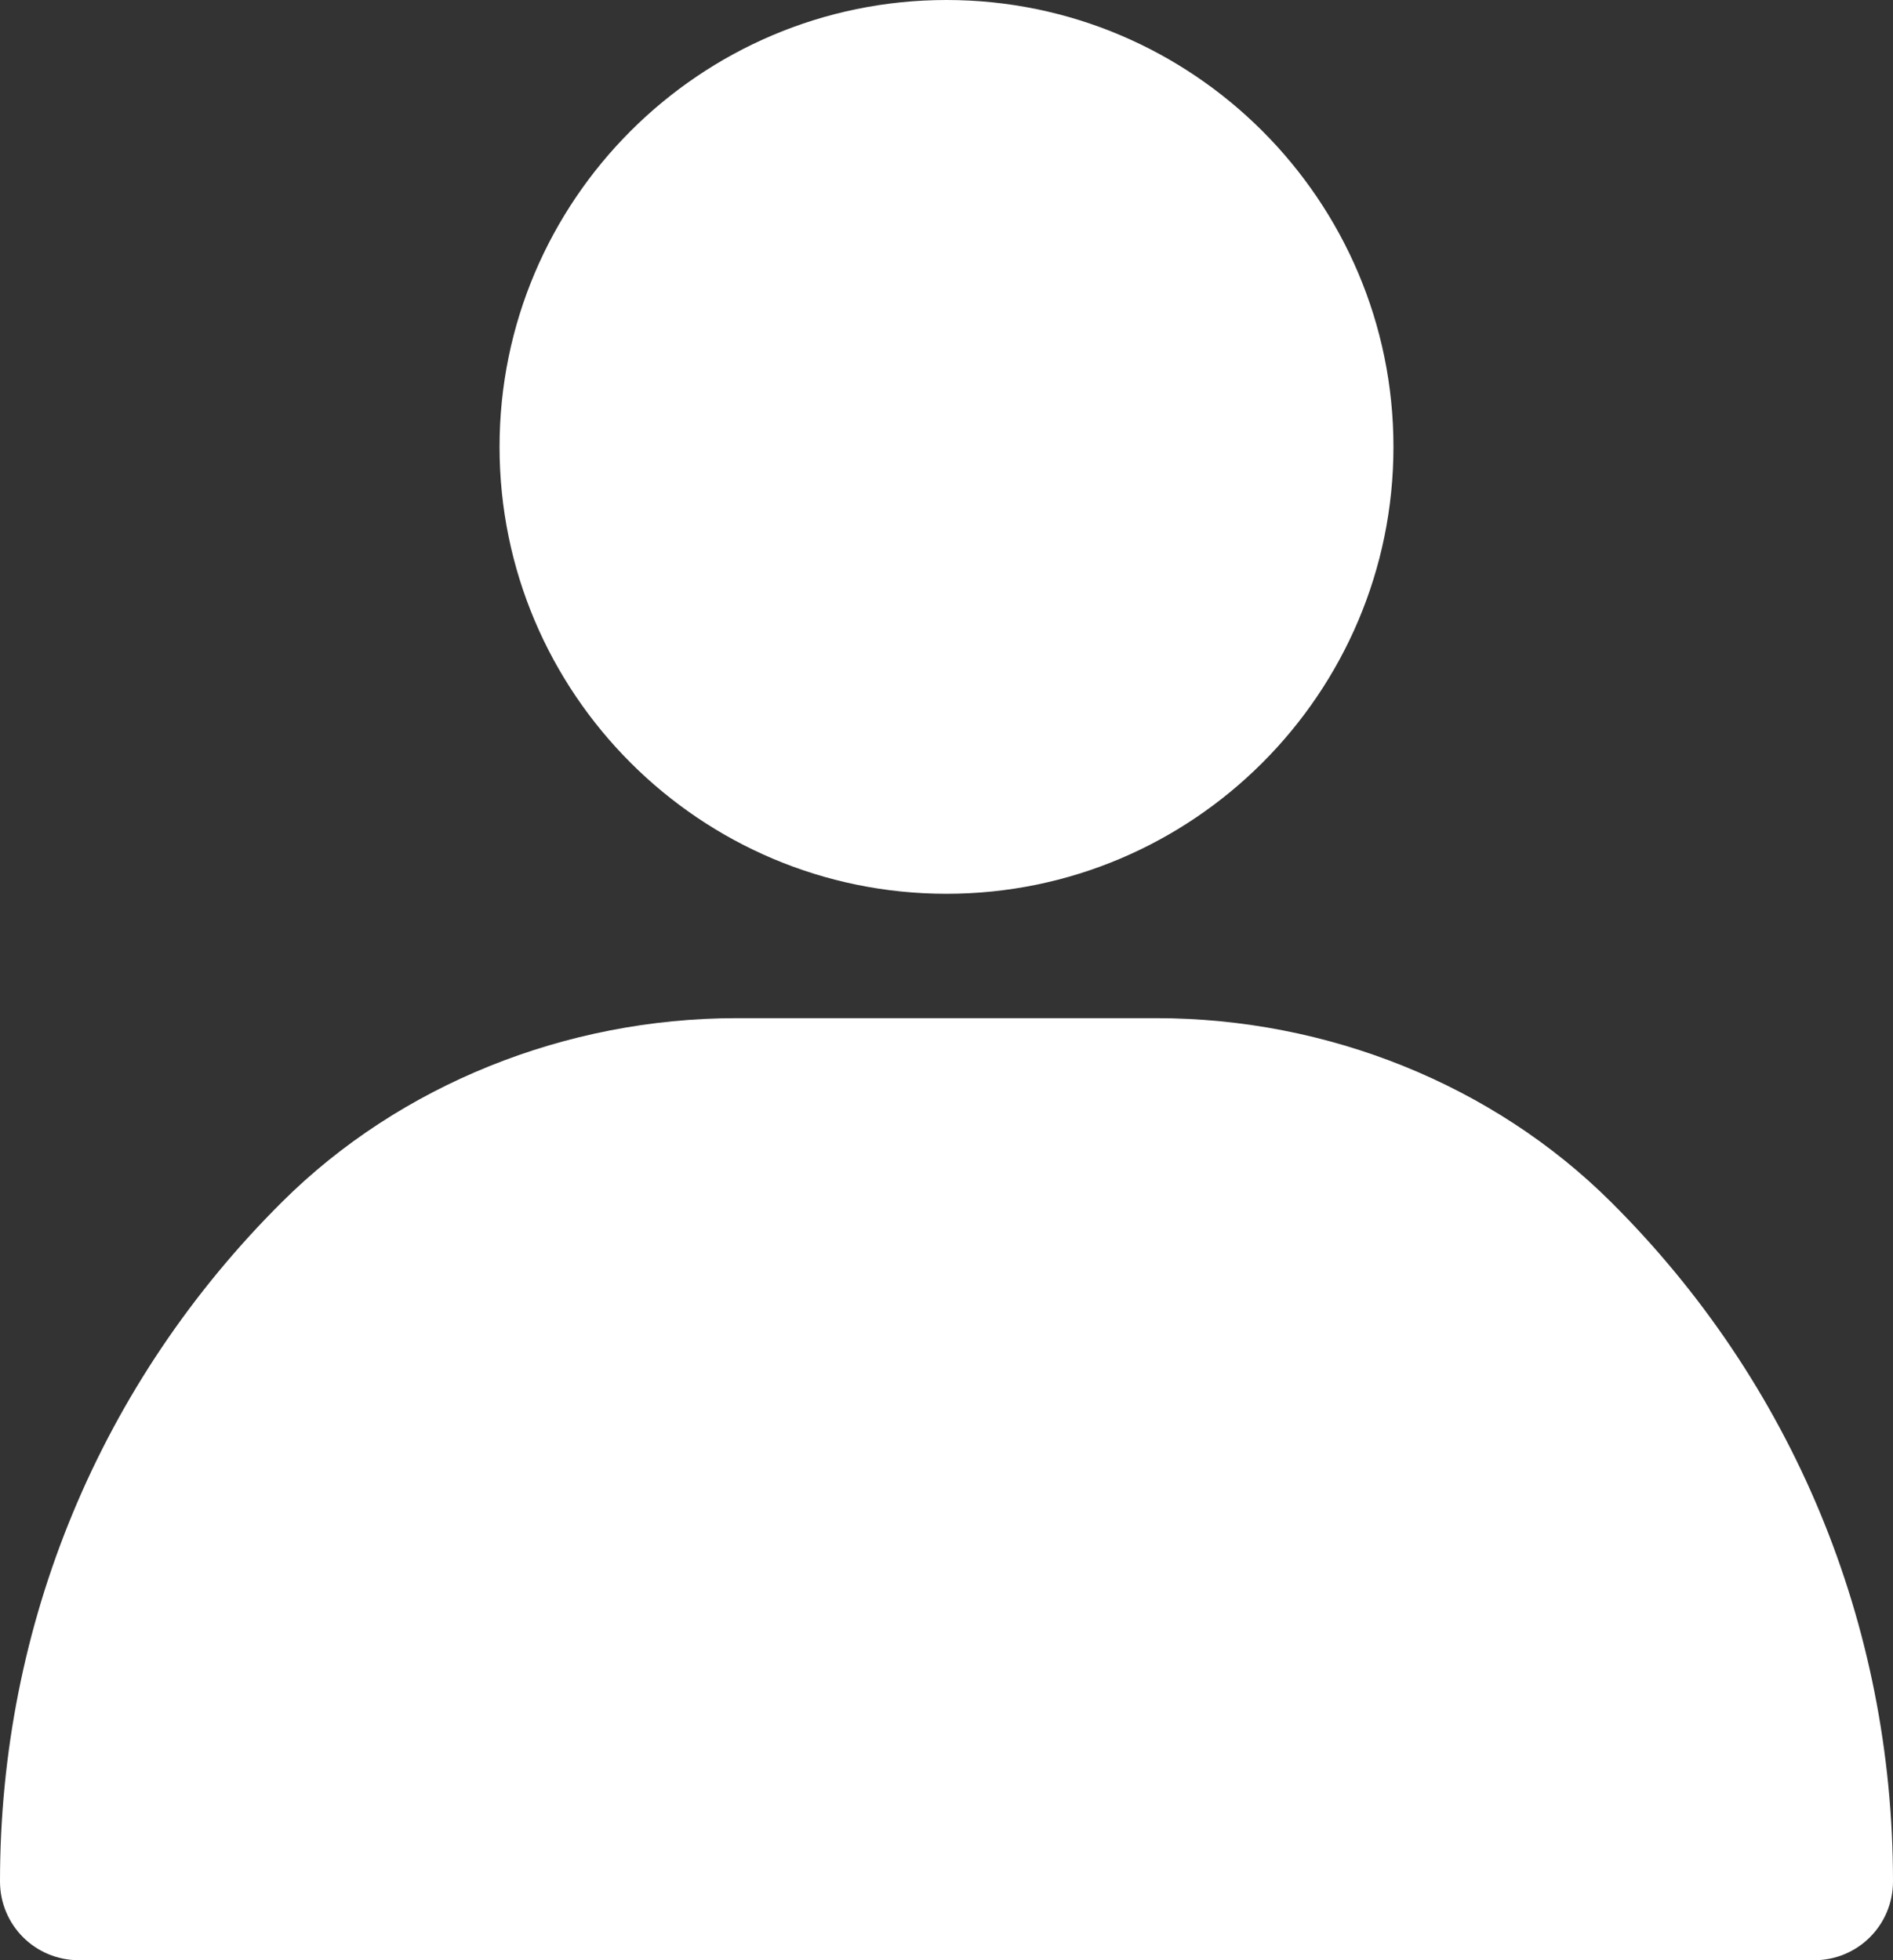
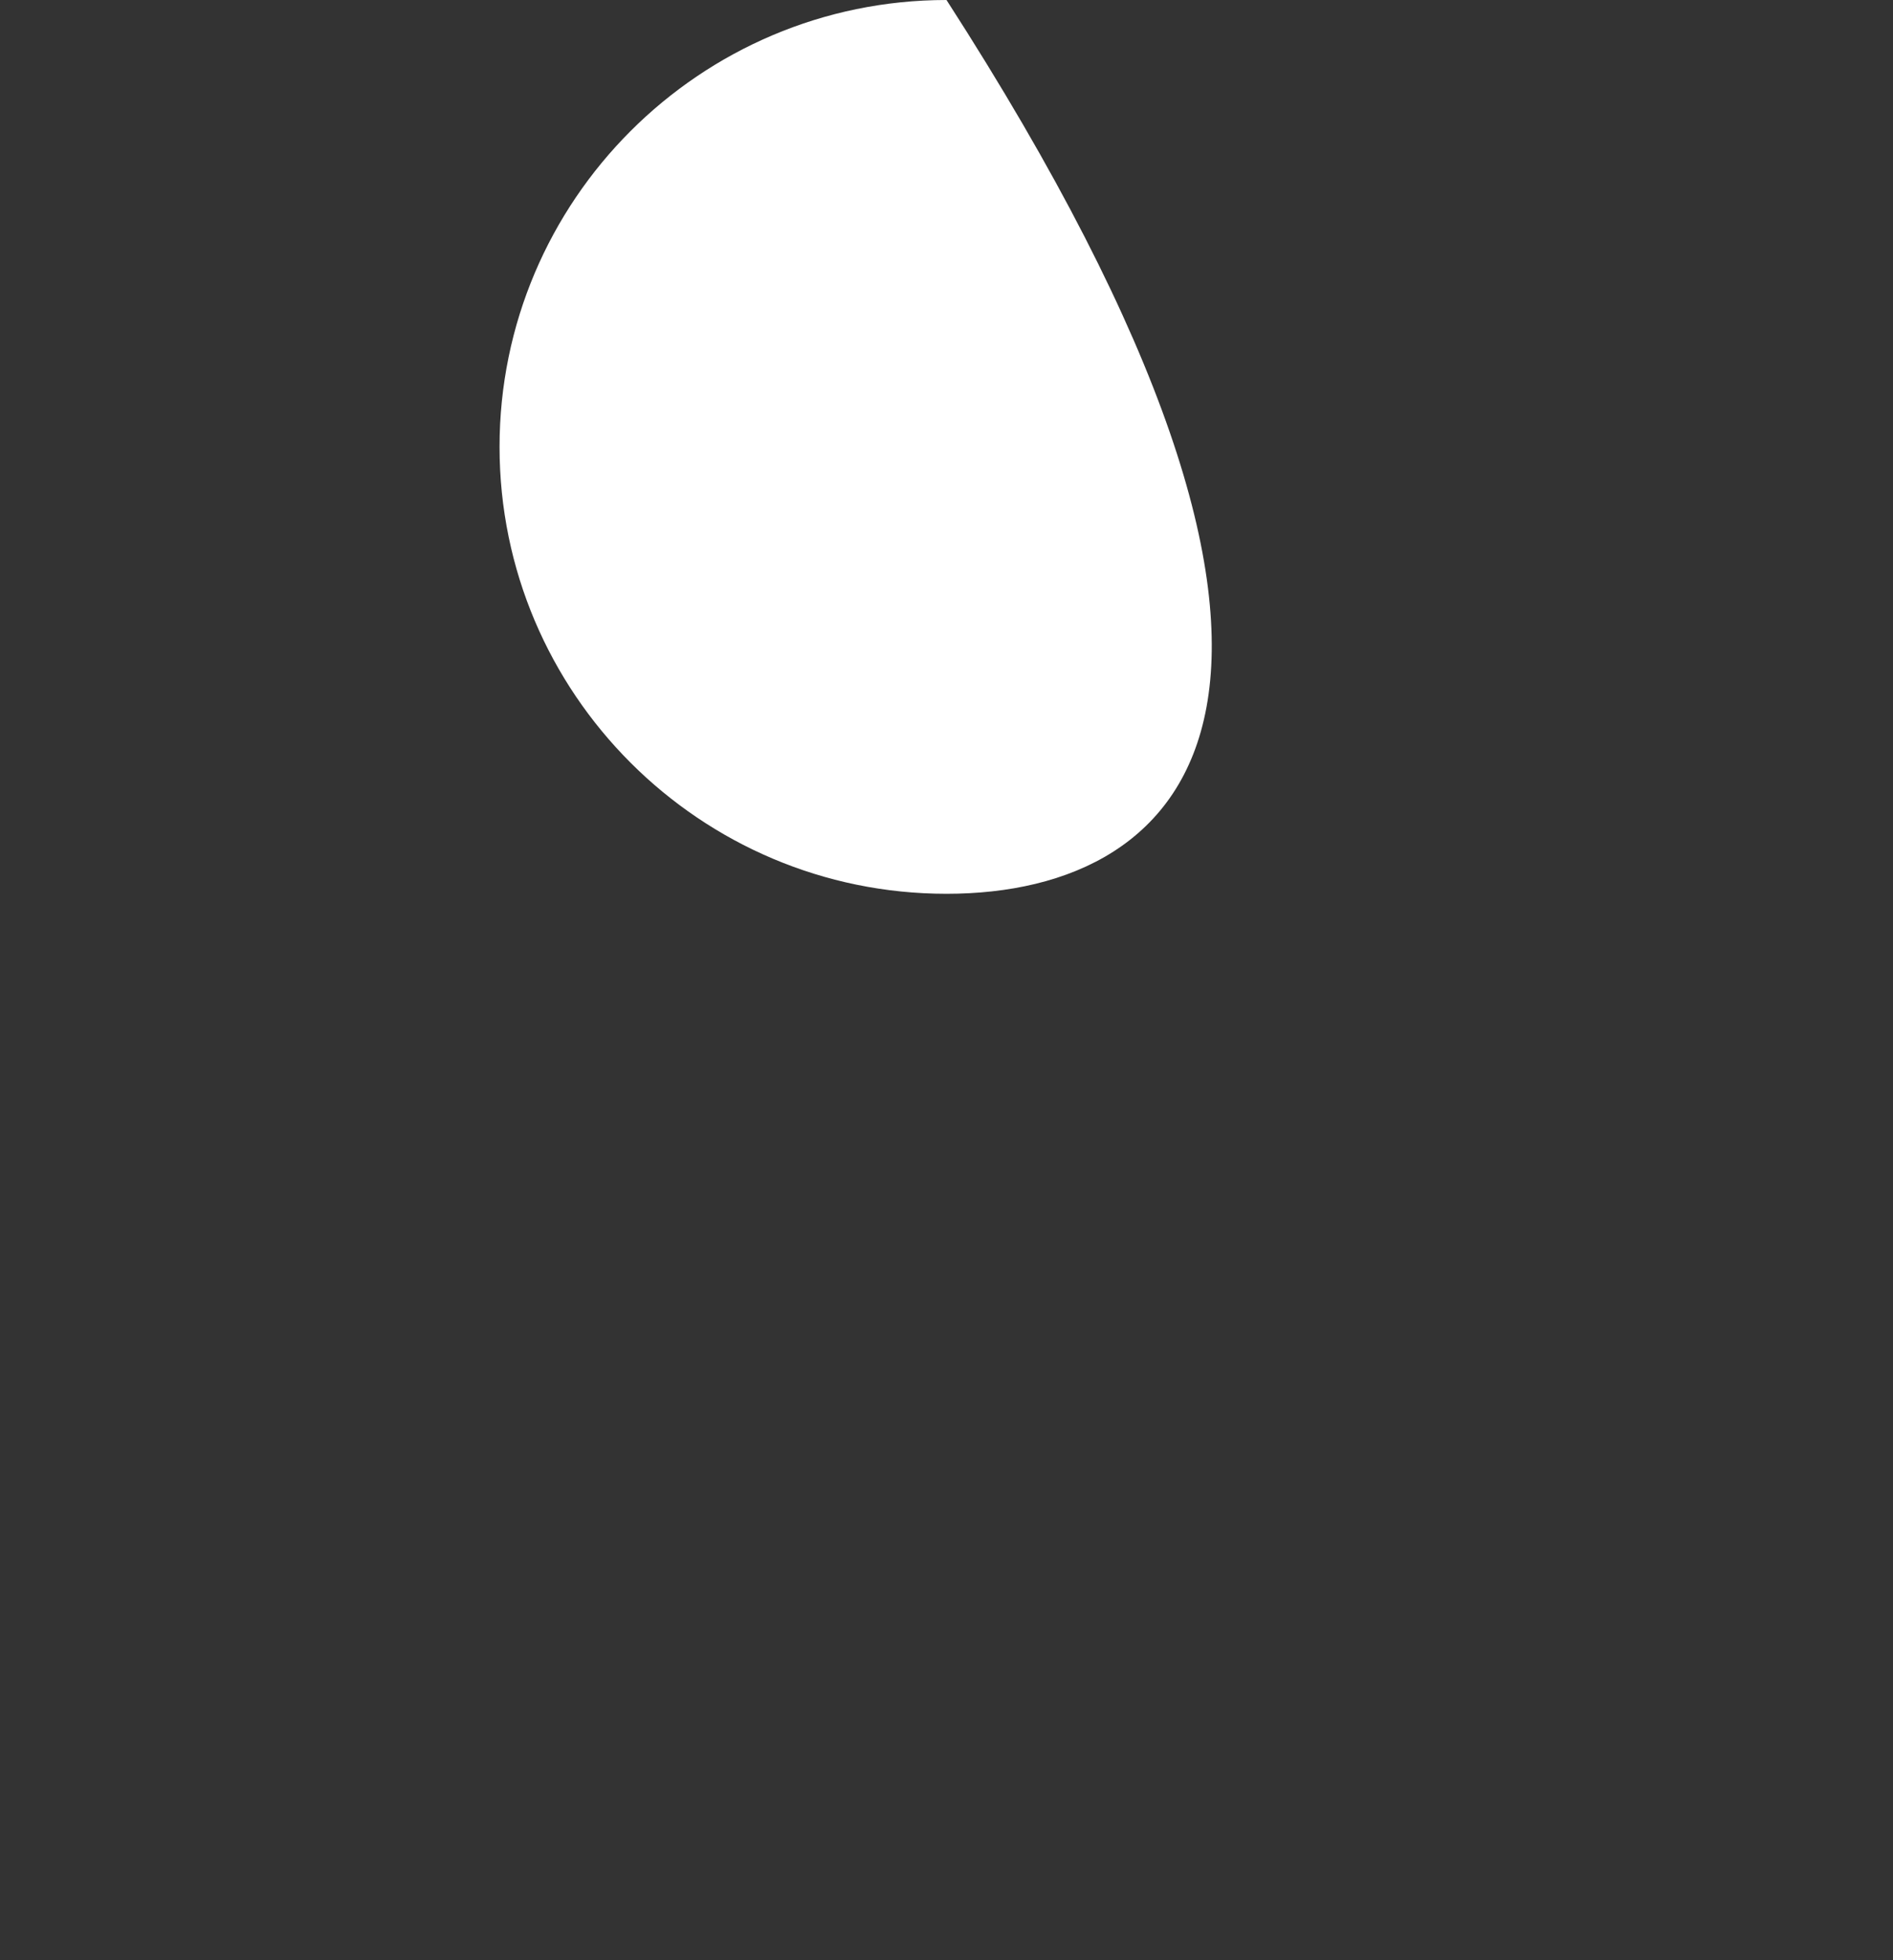
<svg xmlns="http://www.w3.org/2000/svg" width="28px" height="29px" viewBox="0 0 28 29" version="1.1">
  <rect x="0" y="0" width="28" height="29" fill="#333333" stroke="none" />
  <title>Group</title>
  <g id="Page-1" stroke="none" stroke-width="1" fill="none" fill-rule="evenodd">
    <g id="Group" transform="translate(0, -0)" fill="#FFFFFF">
-       <path d="M14,0 C17.646,0 20.611,2.966 20.611,6.611 C20.611,10.257 17.646,13.223 14,13.223 C10.354,13.223 7.389,10.257 7.389,6.611 C7.389,2.966 10.354,0 14,0 Z" id="Path" />
-       <path d="M17.103,15.063 C19.64,15.063 22.086,16.051 23.823,17.777 C26.514,20.451 28,24.023 28,27.834 C28,28.48 27.48,29 26.834,29 L1.166,29 C0.52,29 0,28.48 0,27.834 C0,24.023 1.486,20.451 4.177,17.777 C5.914,16.051 8.366,15.063 10.897,15.063 L17.103,15.063 Z" id="Combined-Shape" fill-rule="nonzero" />
+       <path d="M14,0 C20.611,10.257 17.646,13.223 14,13.223 C10.354,13.223 7.389,10.257 7.389,6.611 C7.389,2.966 10.354,0 14,0 Z" id="Path" />
    </g>
  </g>
</svg>